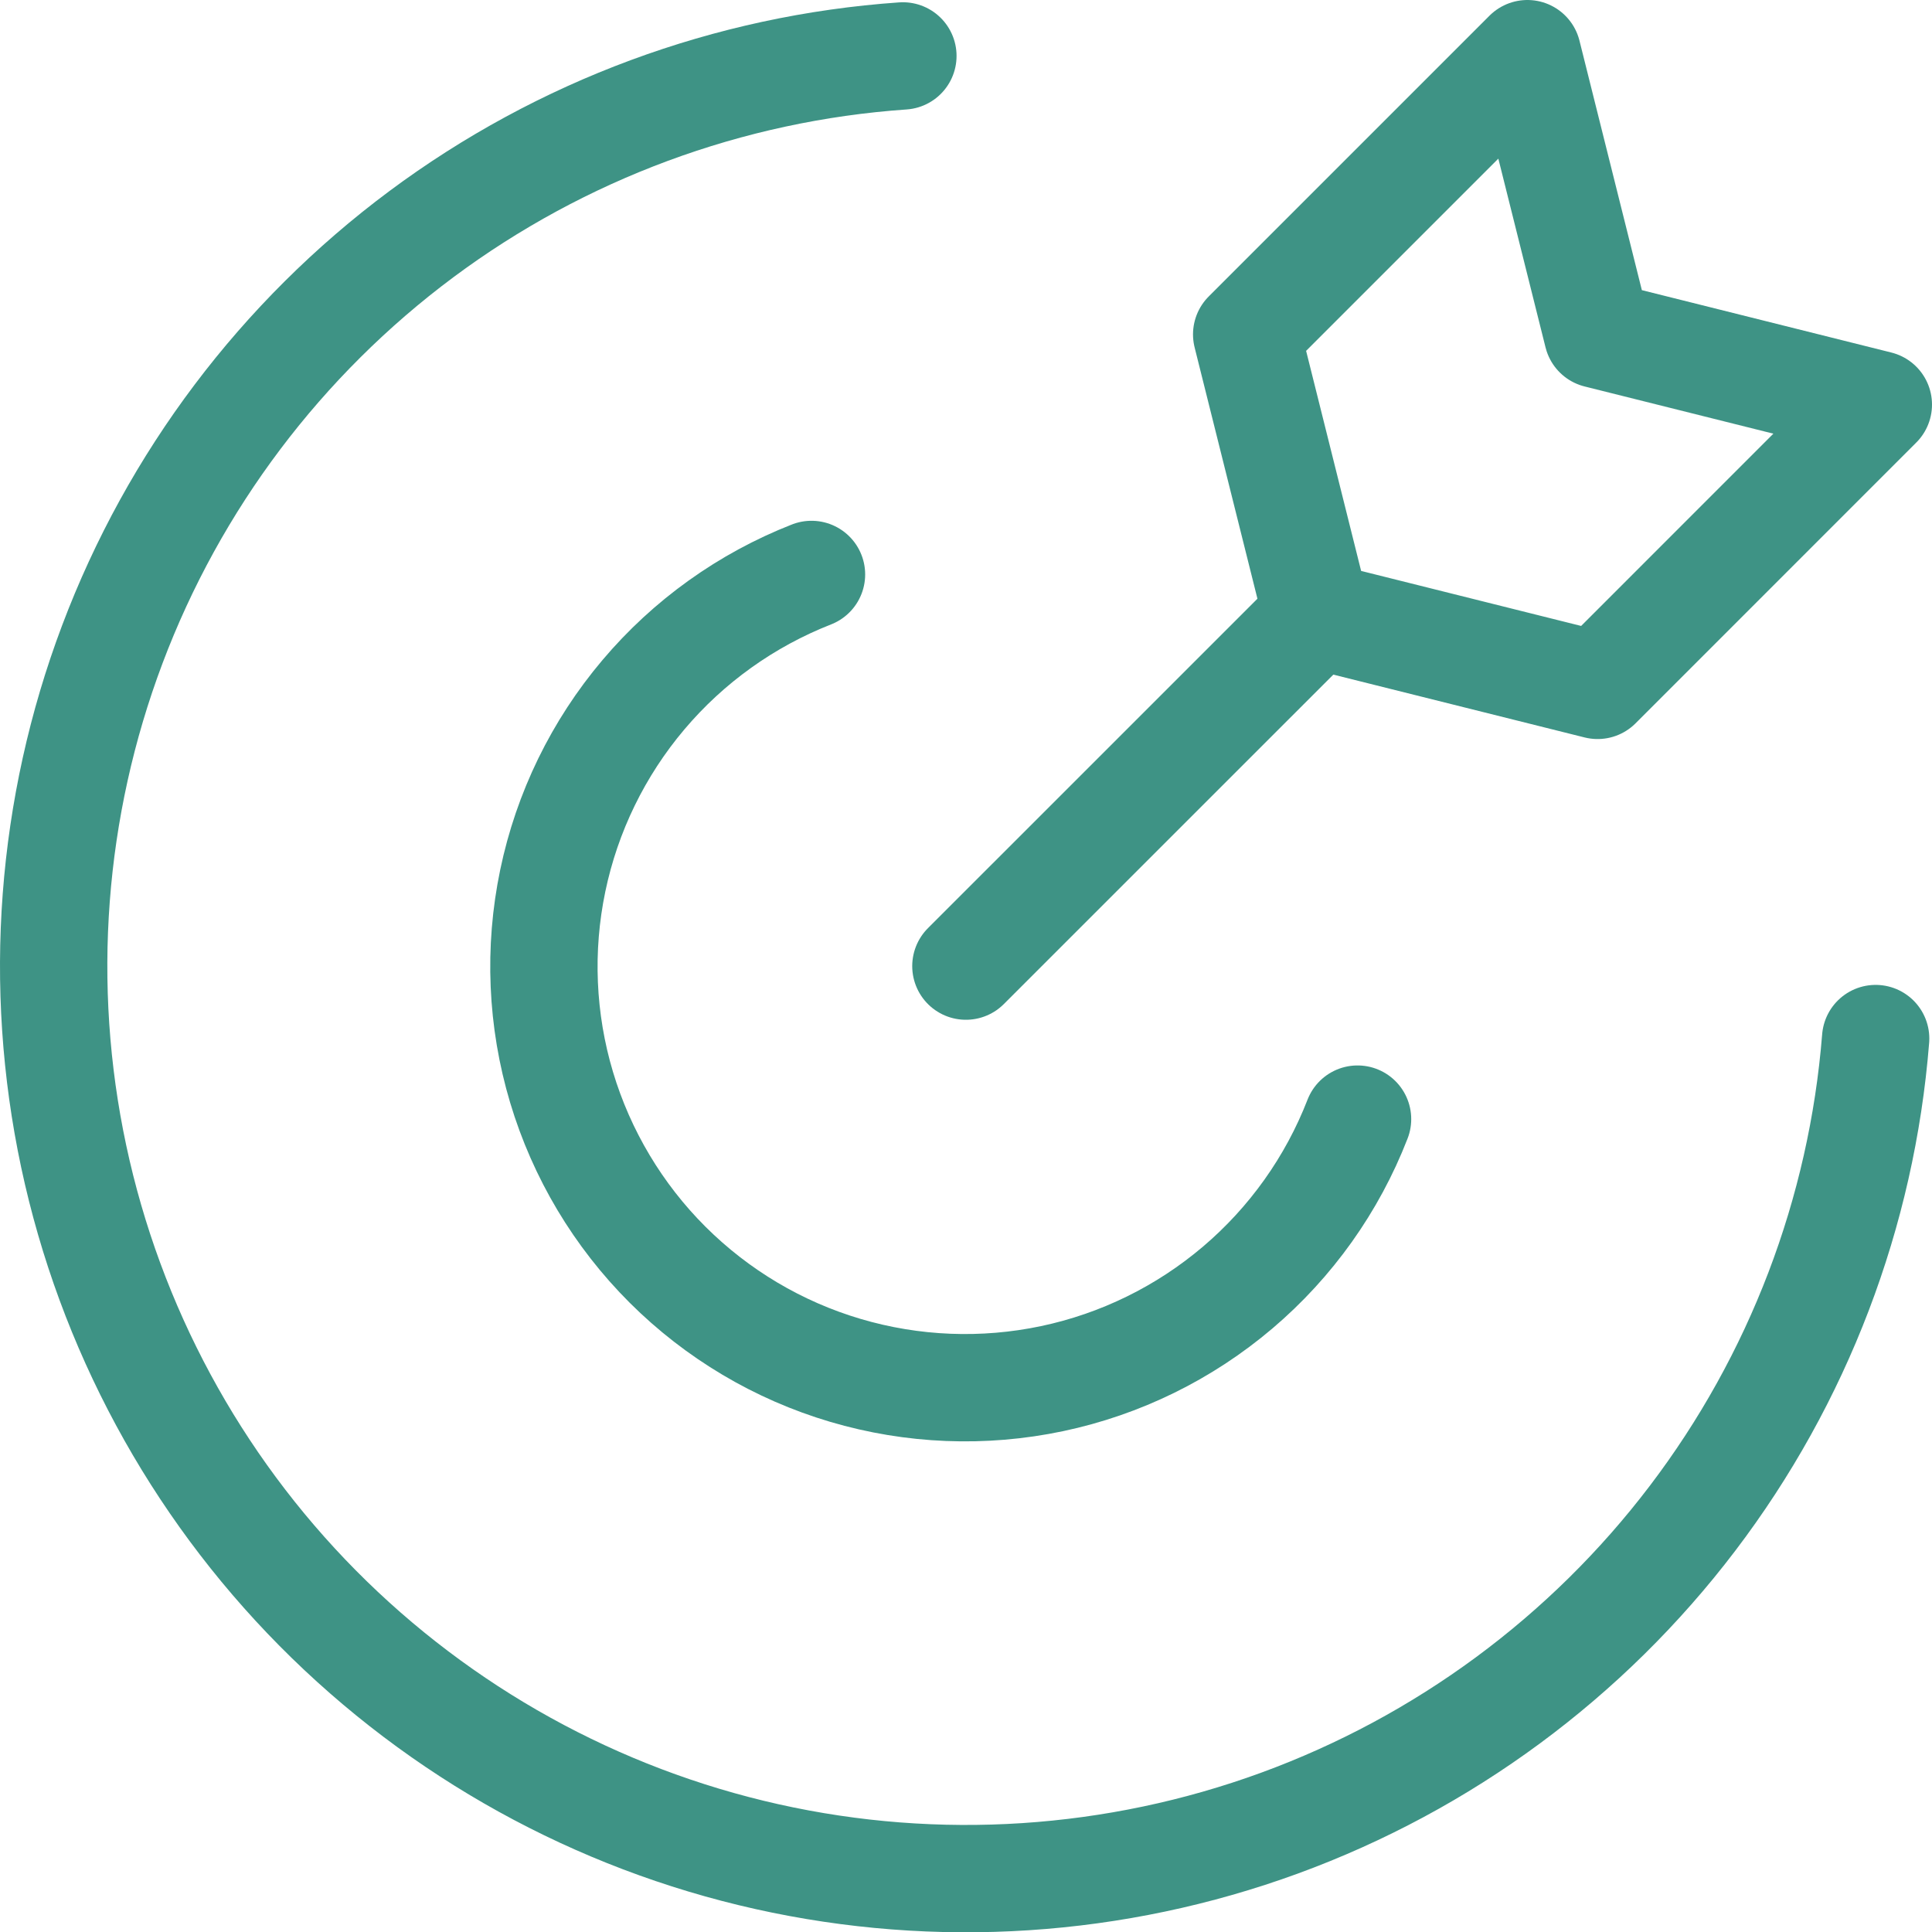
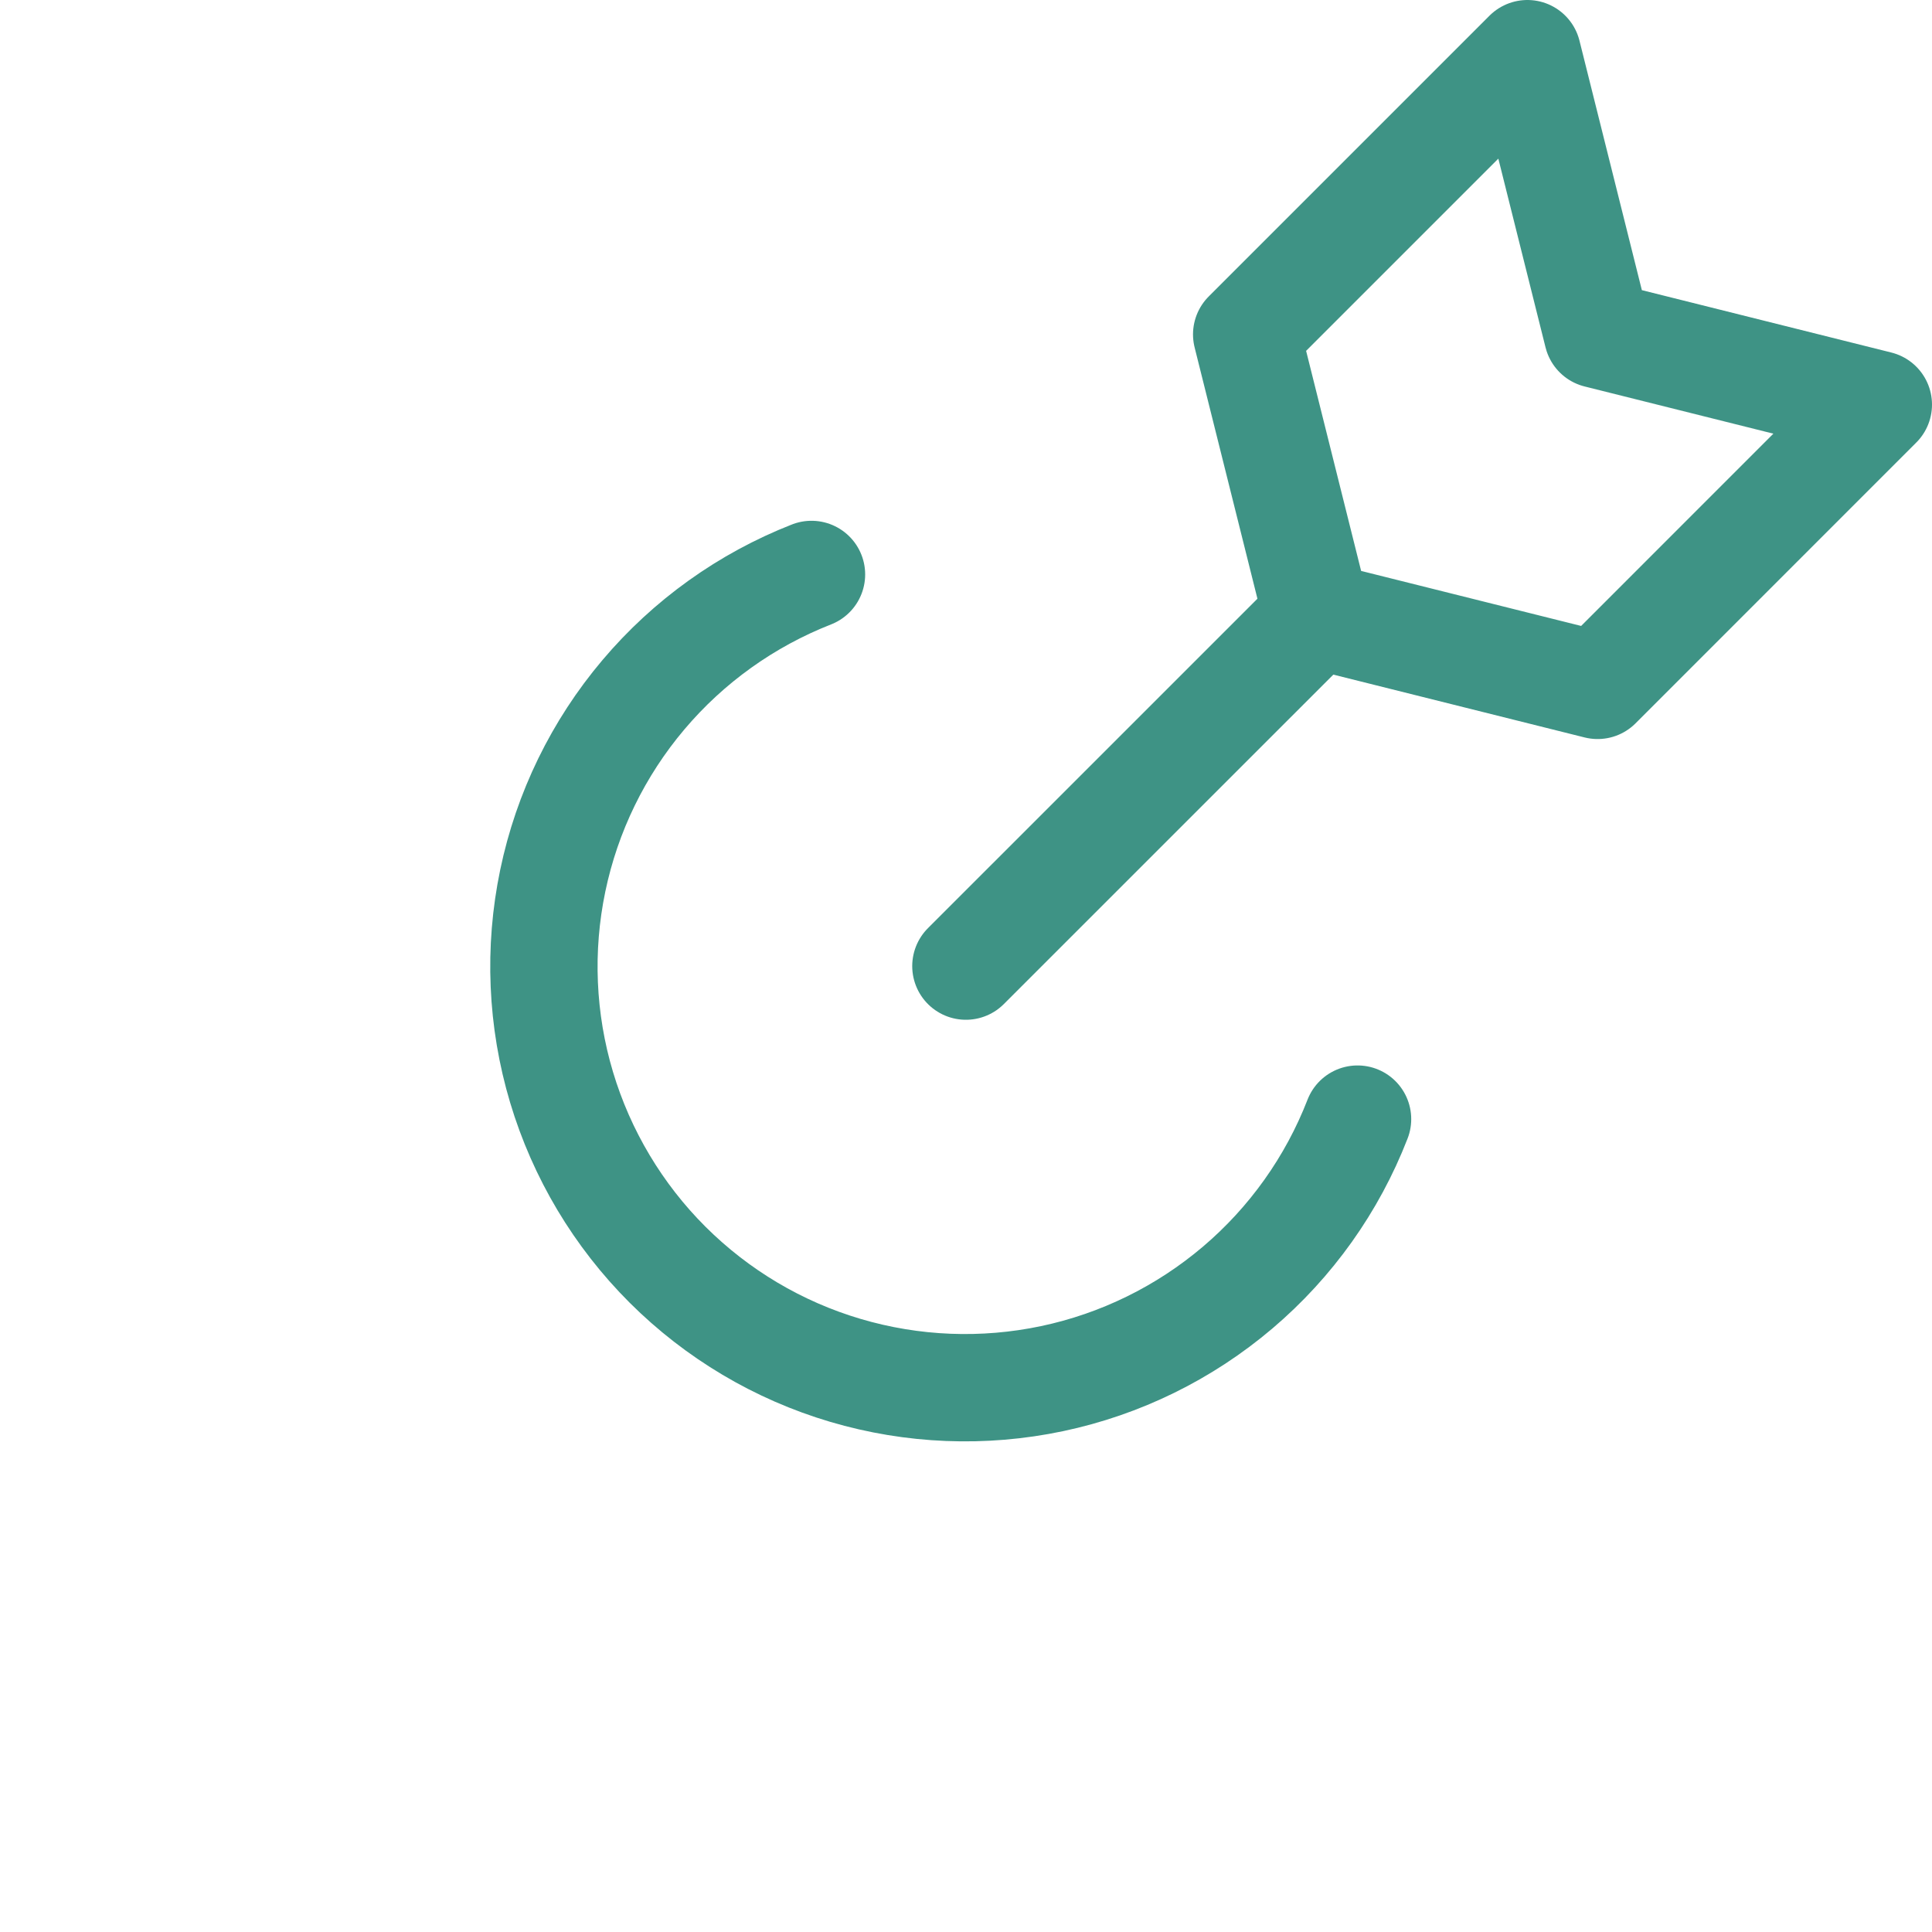
<svg xmlns="http://www.w3.org/2000/svg" width="36" height="36" viewBox="0 0 36 36" fill="none">
-   <path d="M34.95 19.352C34.692 22.597 33.508 25.699 31.538 28.291C29.569 30.883 26.897 32.854 23.84 33.972C20.782 35.089 17.469 35.306 14.292 34.596C11.116 33.886 8.21 32.278 5.919 29.965C3.629 27.652 2.052 24.73 1.373 21.546C0.695 18.363 0.945 15.052 2.093 12.006C3.241 8.96 5.24 6.308 7.851 4.364C10.462 2.421 13.576 1.268 16.824 1.042" stroke="#3E9385" stroke-width="2" stroke-linecap="round" stroke-linejoin="round" />
  <path d="M25.296 20.853C24.824 22.069 24.056 23.148 23.062 23.992C22.068 24.836 20.879 25.42 19.603 25.689C18.326 25.958 17.003 25.905 15.753 25.535C14.502 25.165 13.364 24.488 12.44 23.567C11.517 22.646 10.838 21.509 10.464 20.26C10.09 19.01 10.034 17.687 10.3 16.41C10.566 15.133 11.146 13.943 11.988 12.947C12.83 11.95 13.907 11.18 15.121 10.704M17.998 18.002L24.538 11.463M24.538 11.463L29.769 12.771L35 7.539L29.769 6.231L28.461 1L23.23 6.231L24.538 11.463Z" stroke="#3E9385" stroke-width="2" stroke-linecap="round" stroke-linejoin="round" />
</svg>